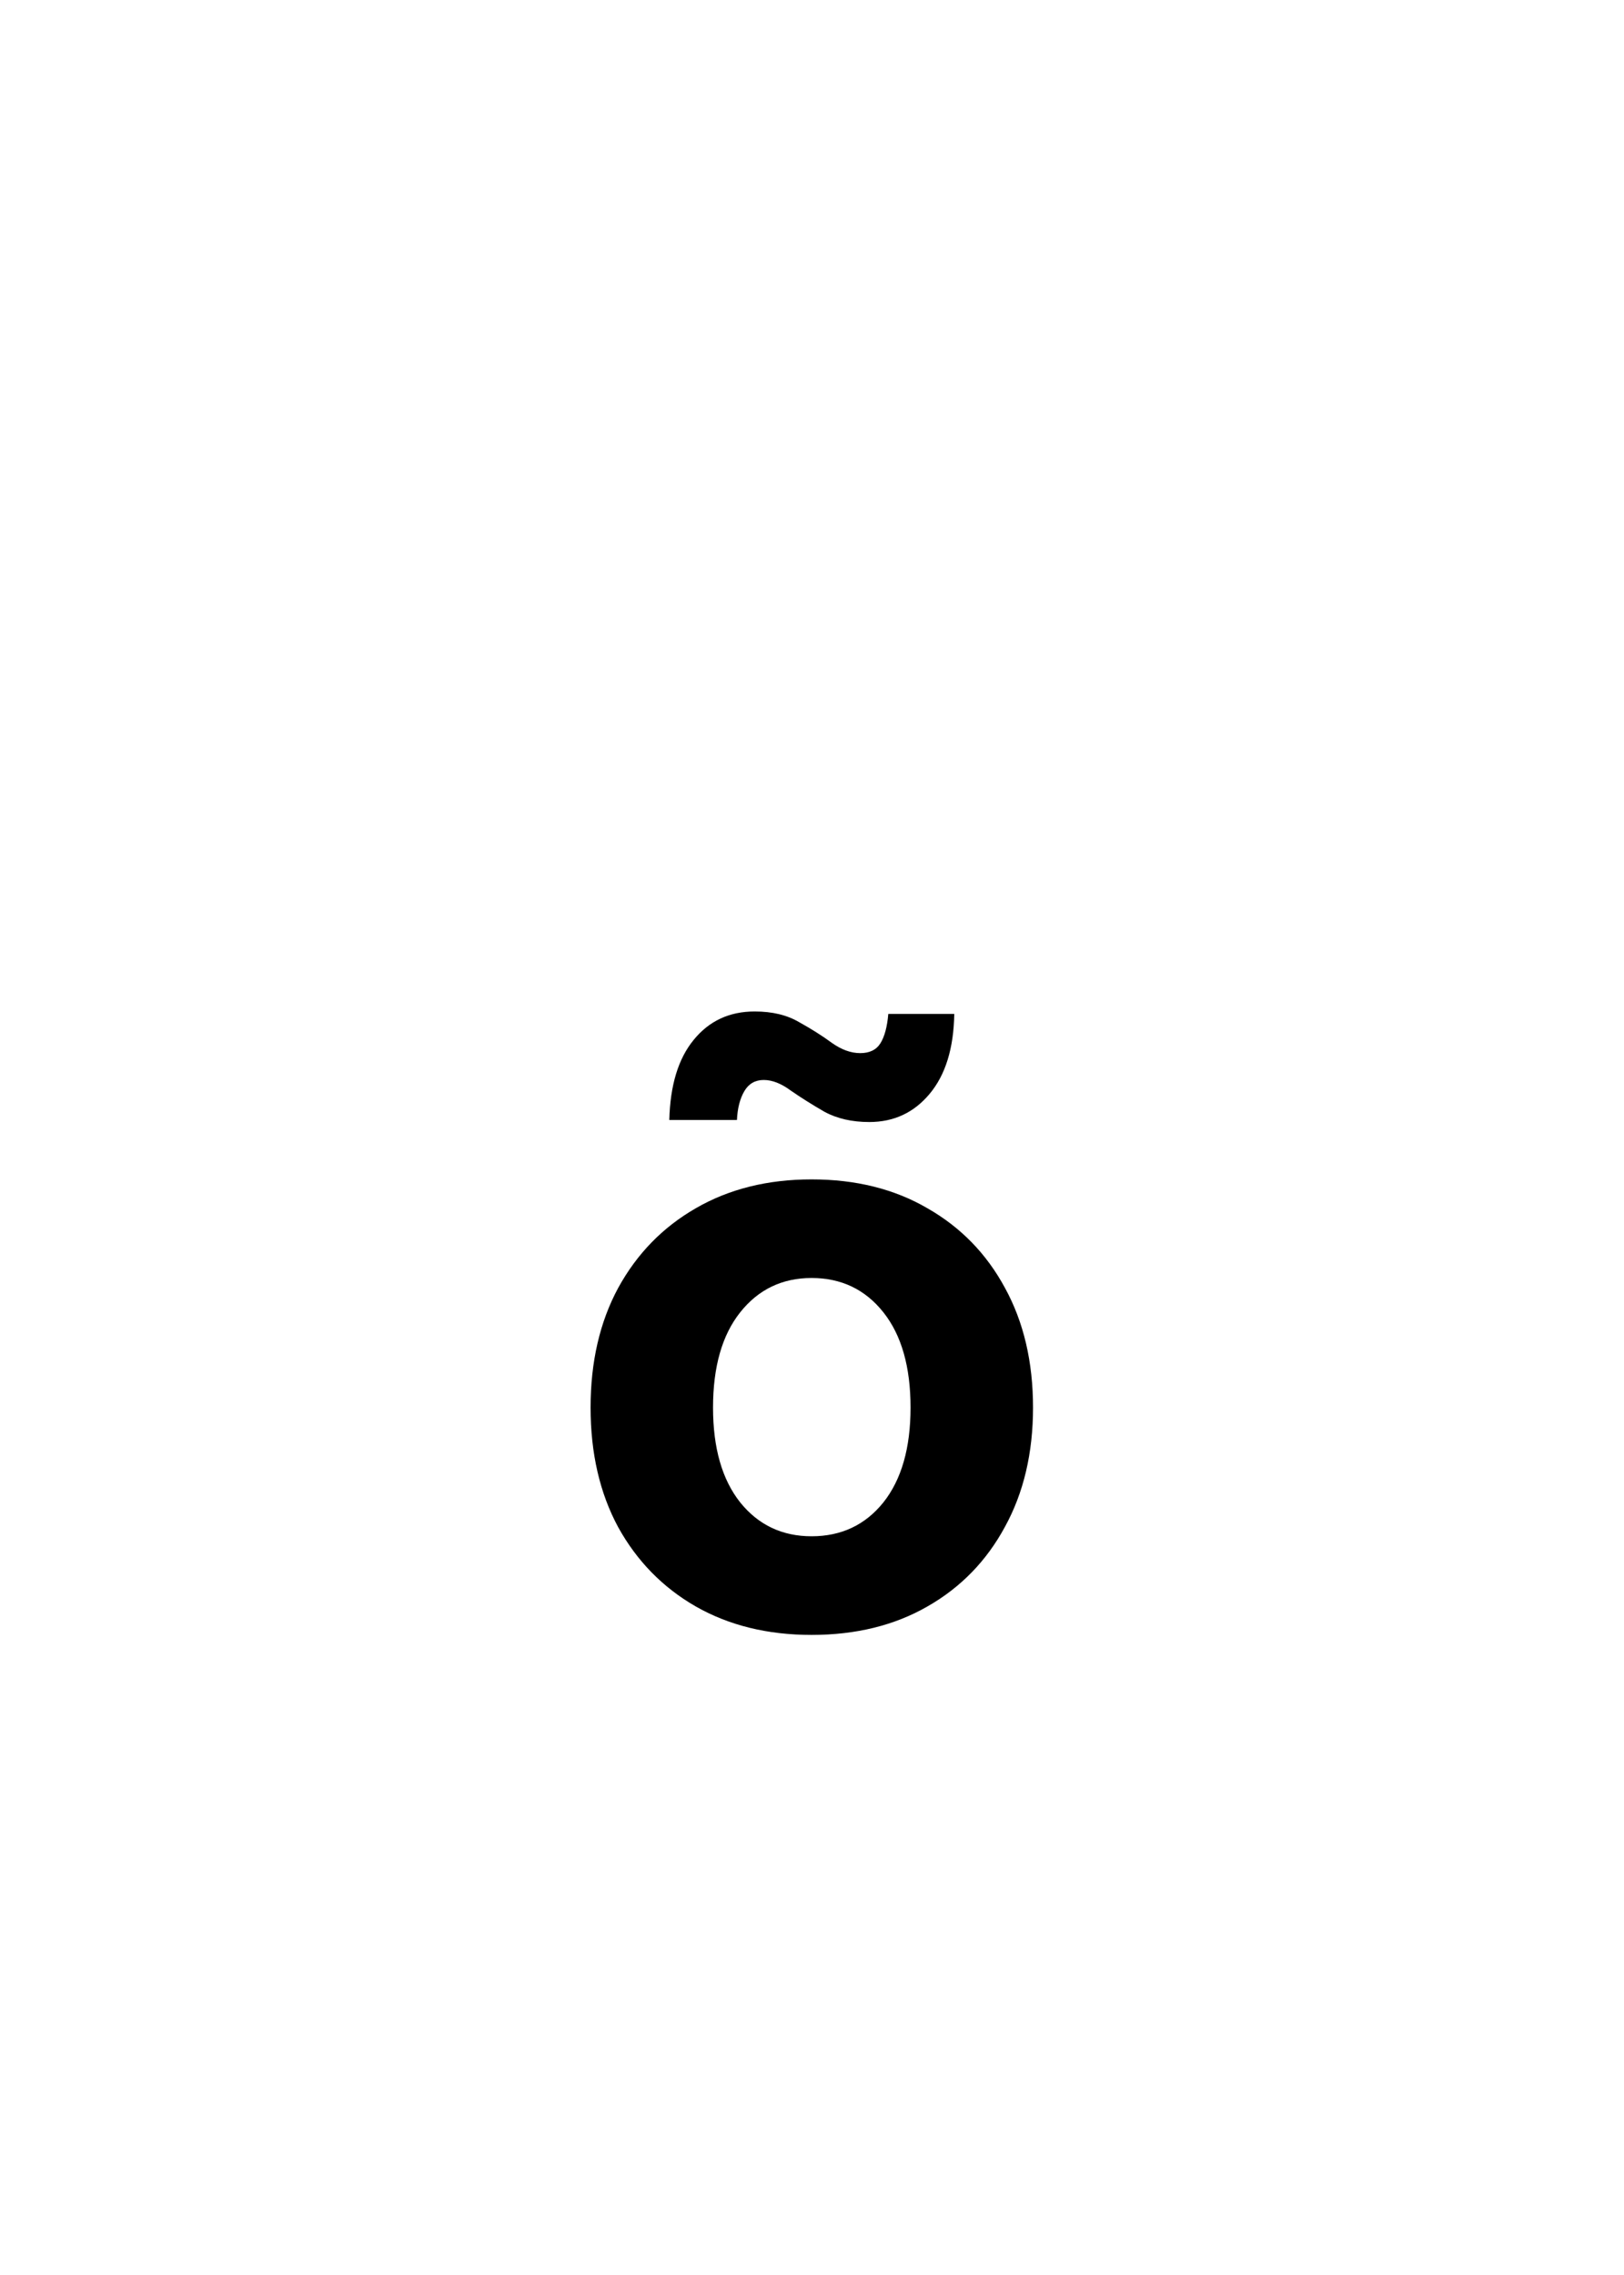
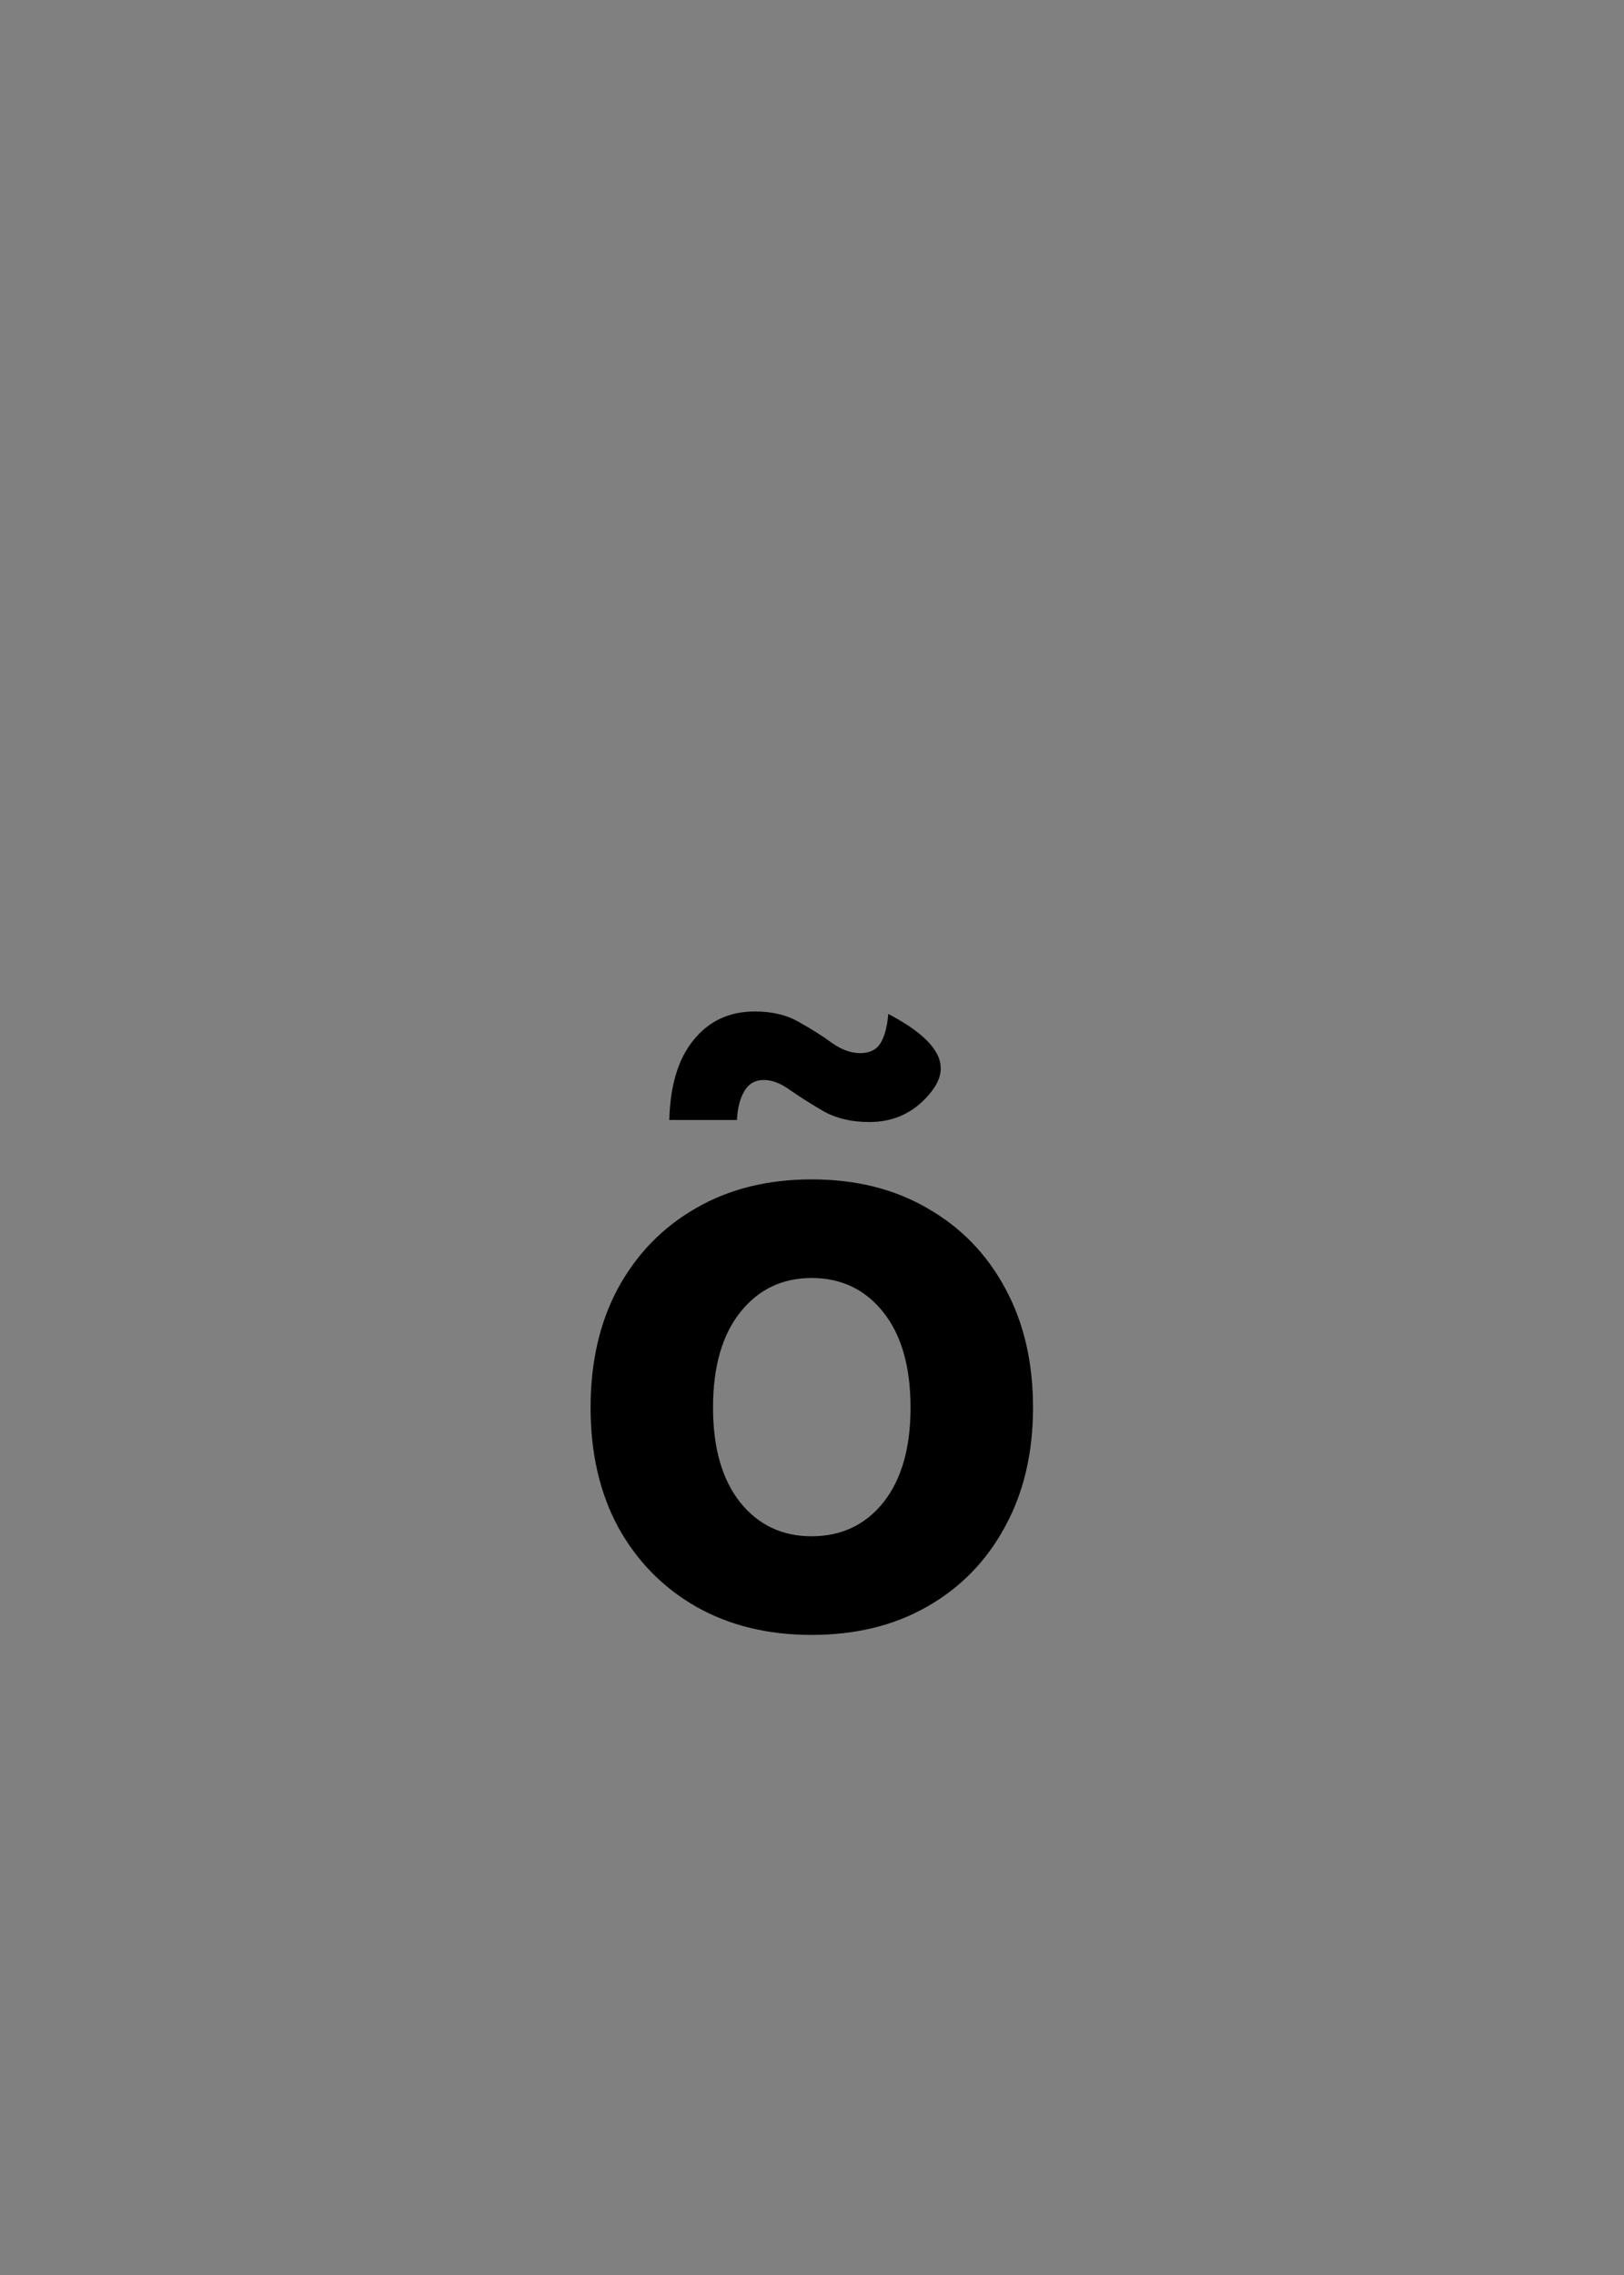
<svg xmlns="http://www.w3.org/2000/svg" width="50" height="70" viewBox="0 0 50 70" fill="none">
  <rect x="0" y="0" width="50" height="70" fill="#808080" stroke="none" />
  <g clip-path="url(#clip0_1237_2135)">
-     <rect width="50" height="70" fill="white" />
-     <path d="M24.987 50.305C23.633 50.305 22.444 50.013 21.42 49.429C20.404 48.845 19.609 48.032 19.033 46.991C18.466 45.942 18.183 44.715 18.183 43.31C18.183 41.905 18.466 40.677 19.033 39.628C19.609 38.578 20.404 37.762 21.42 37.178C22.444 36.585 23.633 36.289 24.987 36.289C26.35 36.289 27.539 36.585 28.555 37.178C29.579 37.762 30.374 38.578 30.941 39.628C31.517 40.677 31.805 41.905 31.805 43.31C31.805 44.706 31.517 45.929 30.941 46.978C30.374 48.028 29.579 48.845 28.555 49.429C27.539 50.013 26.35 50.305 24.987 50.305ZM24.987 47.27C25.901 47.27 26.638 46.923 27.196 46.23C27.755 45.527 28.034 44.554 28.034 43.31C28.034 42.057 27.755 41.079 27.196 40.377C26.638 39.675 25.901 39.323 24.987 39.323C24.082 39.323 23.35 39.675 22.791 40.377C22.232 41.079 21.953 42.057 21.953 43.31C21.953 44.554 22.232 45.527 22.791 46.23C23.35 46.923 24.082 47.27 24.987 47.27ZM26.765 34.524C26.231 34.524 25.77 34.419 25.381 34.207C25 33.987 24.657 33.771 24.352 33.56C24.056 33.34 23.777 33.23 23.515 33.23C23.252 33.23 23.053 33.344 22.918 33.572C22.783 33.801 22.706 34.097 22.689 34.461H20.607C20.633 33.395 20.883 32.574 21.356 31.998C21.83 31.414 22.457 31.122 23.235 31.122C23.777 31.122 24.234 31.232 24.606 31.452C24.987 31.664 25.322 31.875 25.609 32.087C25.906 32.298 26.198 32.404 26.485 32.404C26.773 32.404 26.98 32.303 27.107 32.1C27.234 31.896 27.315 31.596 27.349 31.198H29.38C29.363 32.256 29.109 33.077 28.618 33.661C28.136 34.237 27.518 34.524 26.765 34.524Z" fill="black" />
+     <path d="M24.987 50.305C23.633 50.305 22.444 50.013 21.42 49.429C20.404 48.845 19.609 48.032 19.033 46.991C18.466 45.942 18.183 44.715 18.183 43.31C18.183 41.905 18.466 40.677 19.033 39.628C19.609 38.578 20.404 37.762 21.42 37.178C22.444 36.585 23.633 36.289 24.987 36.289C26.35 36.289 27.539 36.585 28.555 37.178C29.579 37.762 30.374 38.578 30.941 39.628C31.517 40.677 31.805 41.905 31.805 43.31C31.805 44.706 31.517 45.929 30.941 46.978C30.374 48.028 29.579 48.845 28.555 49.429C27.539 50.013 26.35 50.305 24.987 50.305ZM24.987 47.27C25.901 47.27 26.638 46.923 27.196 46.23C27.755 45.527 28.034 44.554 28.034 43.31C28.034 42.057 27.755 41.079 27.196 40.377C26.638 39.675 25.901 39.323 24.987 39.323C24.082 39.323 23.35 39.675 22.791 40.377C22.232 41.079 21.953 42.057 21.953 43.31C21.953 44.554 22.232 45.527 22.791 46.23C23.35 46.923 24.082 47.27 24.987 47.27ZM26.765 34.524C26.231 34.524 25.77 34.419 25.381 34.207C25 33.987 24.657 33.771 24.352 33.56C24.056 33.34 23.777 33.23 23.515 33.23C23.252 33.23 23.053 33.344 22.918 33.572C22.783 33.801 22.706 34.097 22.689 34.461H20.607C20.633 33.395 20.883 32.574 21.356 31.998C21.83 31.414 22.457 31.122 23.235 31.122C23.777 31.122 24.234 31.232 24.606 31.452C24.987 31.664 25.322 31.875 25.609 32.087C25.906 32.298 26.198 32.404 26.485 32.404C26.773 32.404 26.98 32.303 27.107 32.1C27.234 31.896 27.315 31.596 27.349 31.198C29.363 32.256 29.109 33.077 28.618 33.661C28.136 34.237 27.518 34.524 26.765 34.524Z" fill="black" />
  </g>
  <defs>
    <clipPath id="clip0_1237_2135">
      <rect width="50" height="70" fill="white" />
    </clipPath>
  </defs>
</svg>